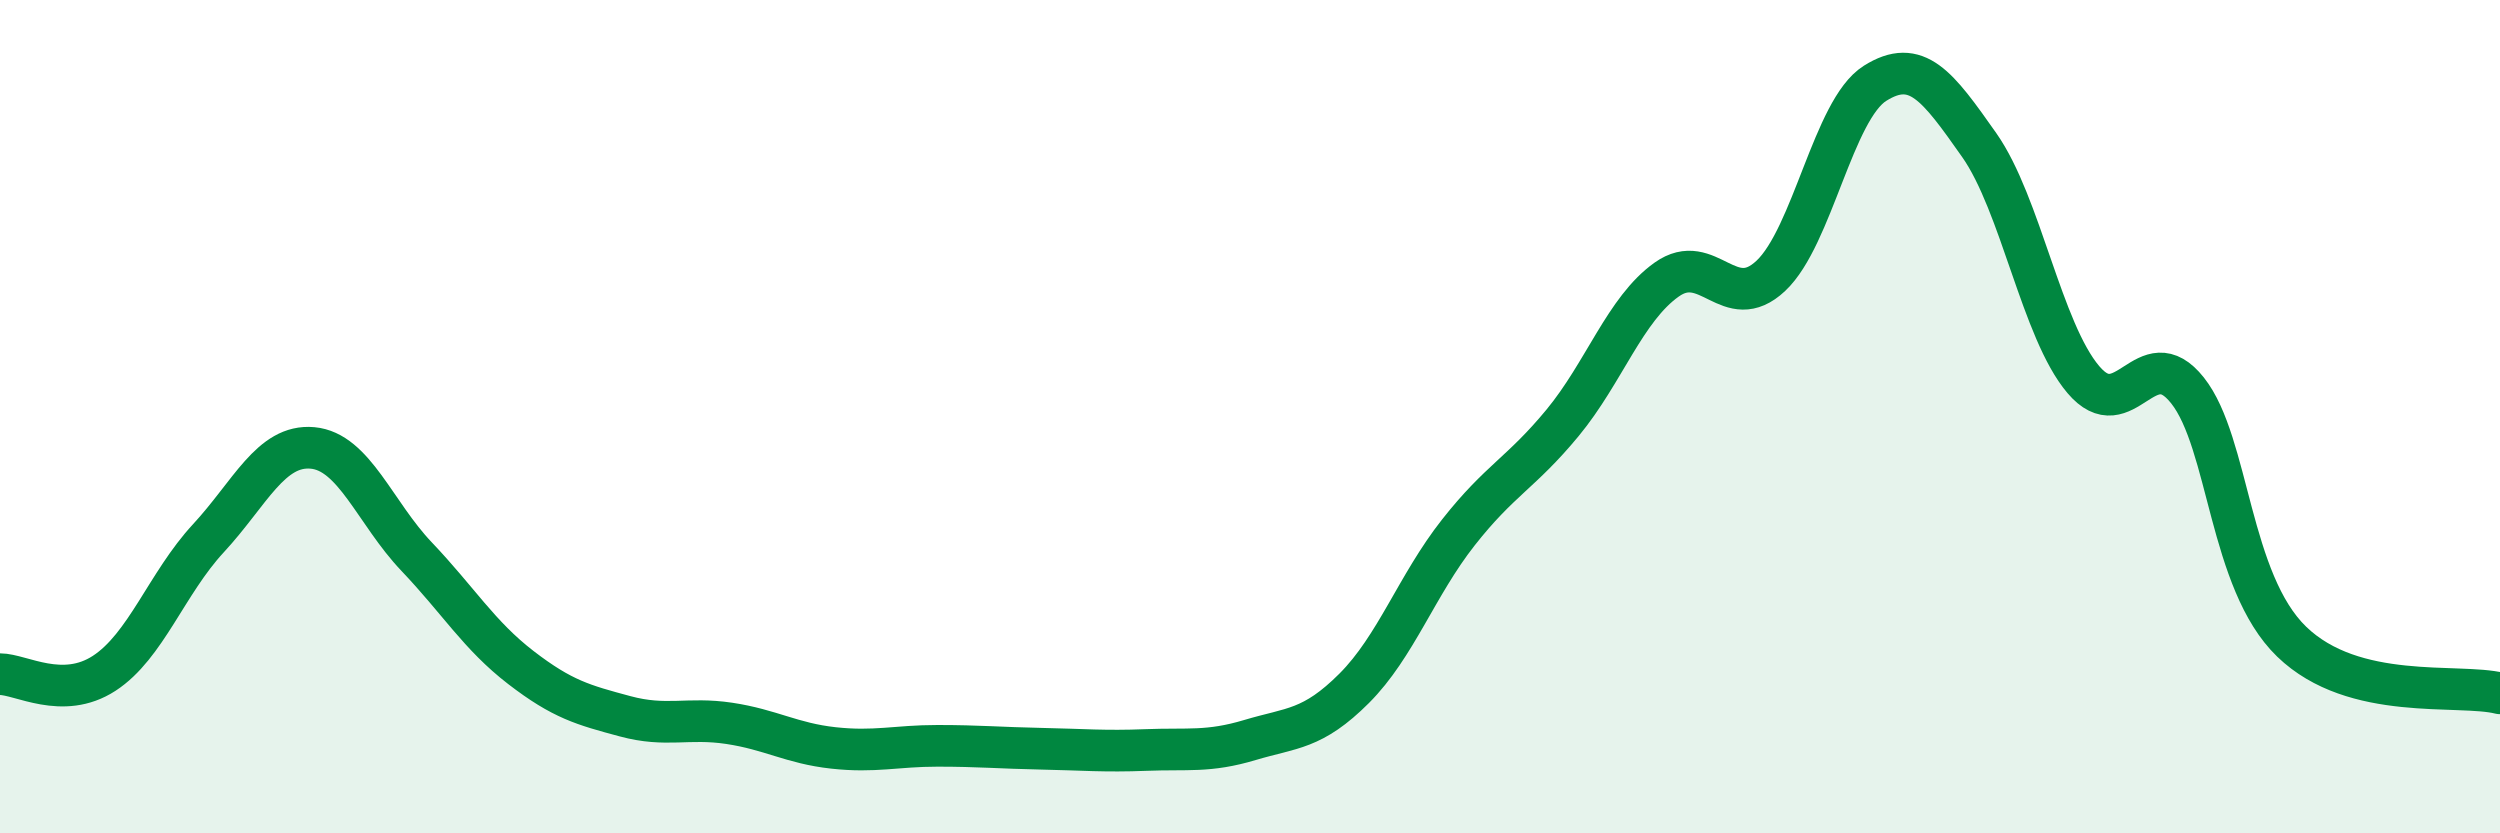
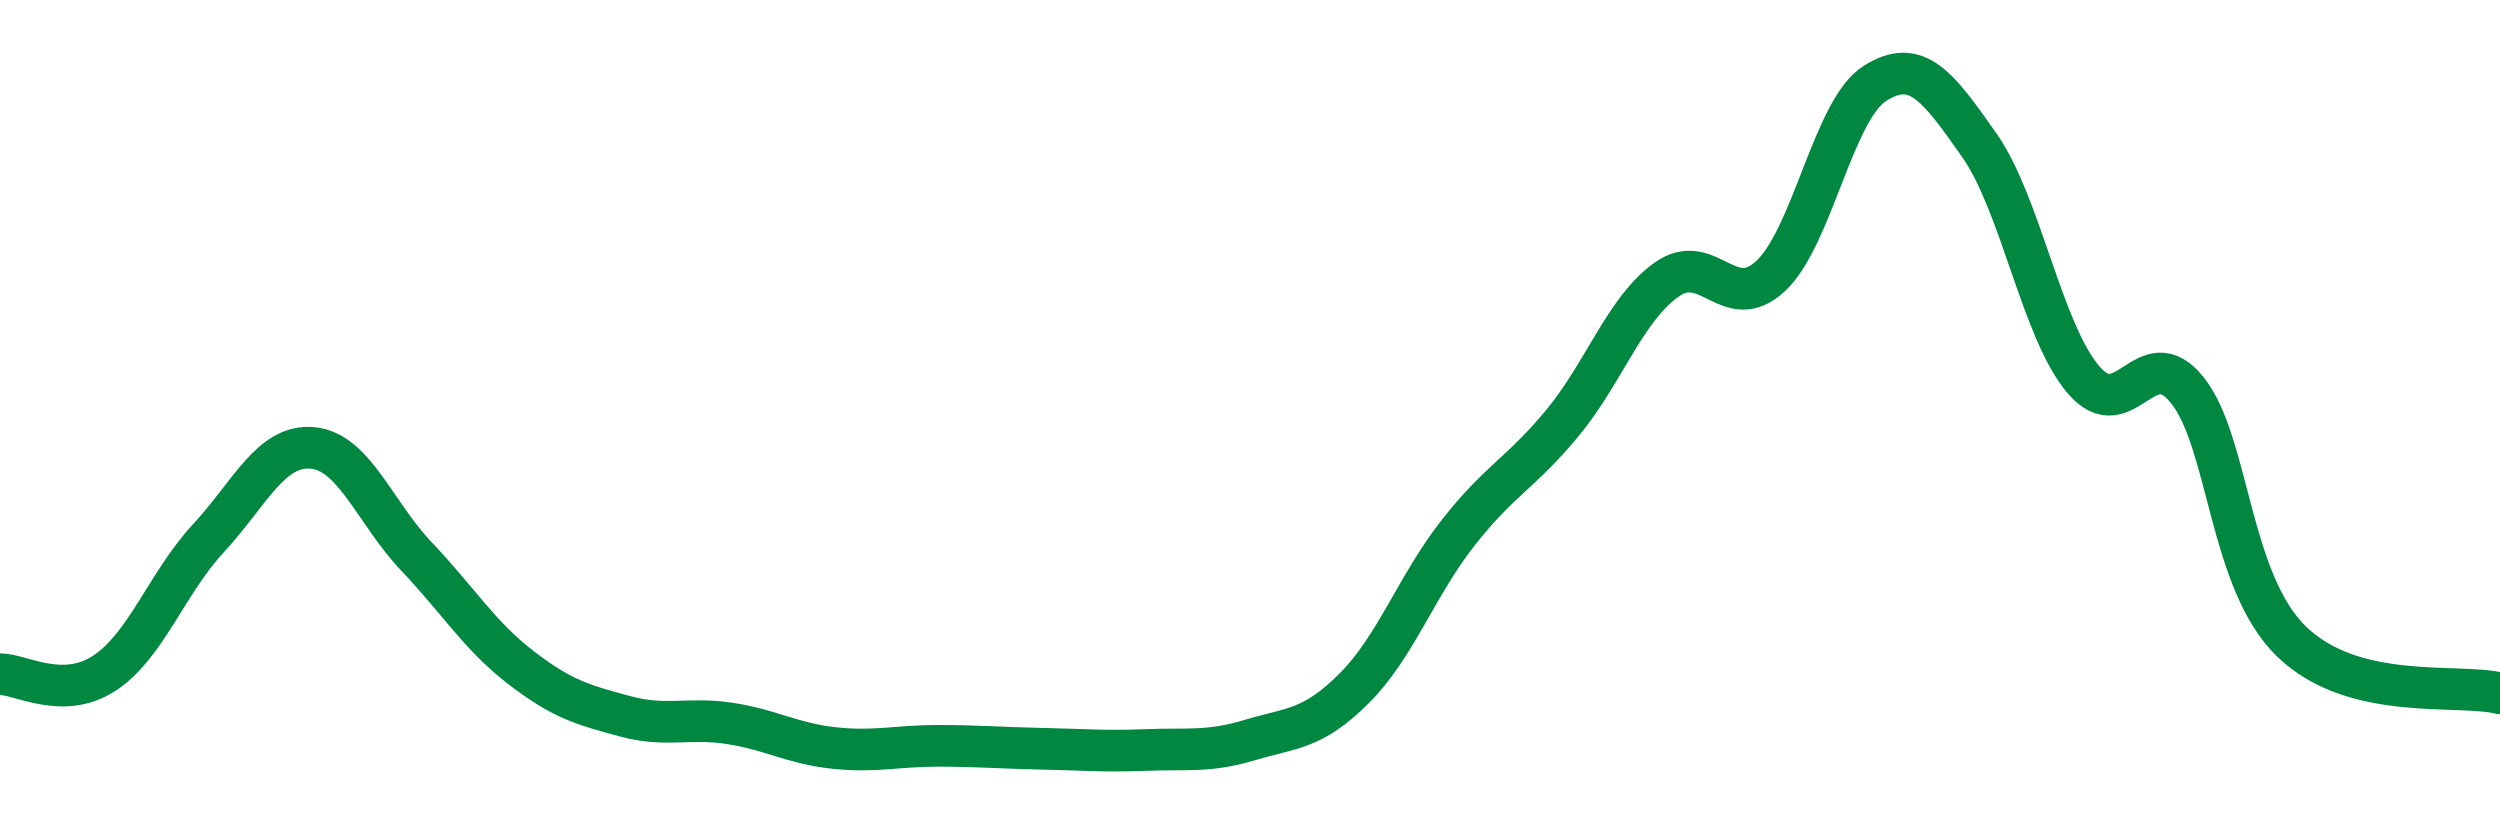
<svg xmlns="http://www.w3.org/2000/svg" width="60" height="20" viewBox="0 0 60 20">
-   <path d="M 0,16.18 C 0.5,16.18 1.5,16.81 2.5,16.16 C 3.5,15.51 4,14 5,12.92 C 6,11.84 6.5,10.66 7.5,10.75 C 8.5,10.84 9,12.31 10,13.36 C 11,14.41 11.5,15.25 12.5,16.02 C 13.5,16.79 14,16.92 15,17.19 C 16,17.46 16.5,17.21 17.5,17.36 C 18.5,17.51 19,17.84 20,17.95 C 21,18.06 21.5,17.9 22.5,17.9 C 23.5,17.9 24,17.95 25,17.97 C 26,17.99 26.5,18.04 27.5,18 C 28.5,17.96 29,18.06 30,17.76 C 31,17.46 31.5,17.52 32.5,16.52 C 33.5,15.52 34,14.05 35,12.78 C 36,11.51 36.5,11.36 37.5,10.15 C 38.5,8.94 39,7.42 40,6.71 C 41,6 41.5,7.56 42.5,6.62 C 43.5,5.68 44,2.63 45,2 C 46,1.37 46.5,2.06 47.5,3.48 C 48.5,4.9 49,7.93 50,9.11 C 51,10.29 51.5,8.11 52.5,9.37 C 53.5,10.63 53.5,13.95 55,15.4 C 56.5,16.85 59,16.39 60,16.64L60 20L0 20Z" fill="#008740" opacity="0.1" stroke-linecap="round" stroke-linejoin="round" />
  <path d="M 0,16.18 C 0.5,16.18 1.5,16.81 2.5,16.16 C 3.5,15.51 4,14 5,12.92 C 6,11.84 6.5,10.66 7.5,10.75 C 8.5,10.84 9,12.31 10,13.36 C 11,14.41 11.5,15.25 12.5,16.02 C 13.5,16.79 14,16.92 15,17.19 C 16,17.46 16.5,17.21 17.5,17.36 C 18.5,17.51 19,17.84 20,17.95 C 21,18.06 21.5,17.9 22.5,17.9 C 23.5,17.9 24,17.95 25,17.97 C 26,17.99 26.5,18.04 27.5,18 C 28.5,17.96 29,18.06 30,17.76 C 31,17.46 31.5,17.52 32.5,16.52 C 33.5,15.52 34,14.05 35,12.78 C 36,11.51 36.5,11.36 37.5,10.15 C 38.5,8.94 39,7.42 40,6.71 C 41,6 41.5,7.56 42.5,6.62 C 43.5,5.68 44,2.63 45,2 C 46,1.37 46.5,2.06 47.5,3.48 C 48.5,4.9 49,7.93 50,9.11 C 51,10.29 51.5,8.11 52.5,9.37 C 53.5,10.63 53.5,13.95 55,15.4 C 56.5,16.85 59,16.39 60,16.64" stroke="#008740" stroke-width="1" fill="none" stroke-linecap="round" stroke-linejoin="round" />
</svg>